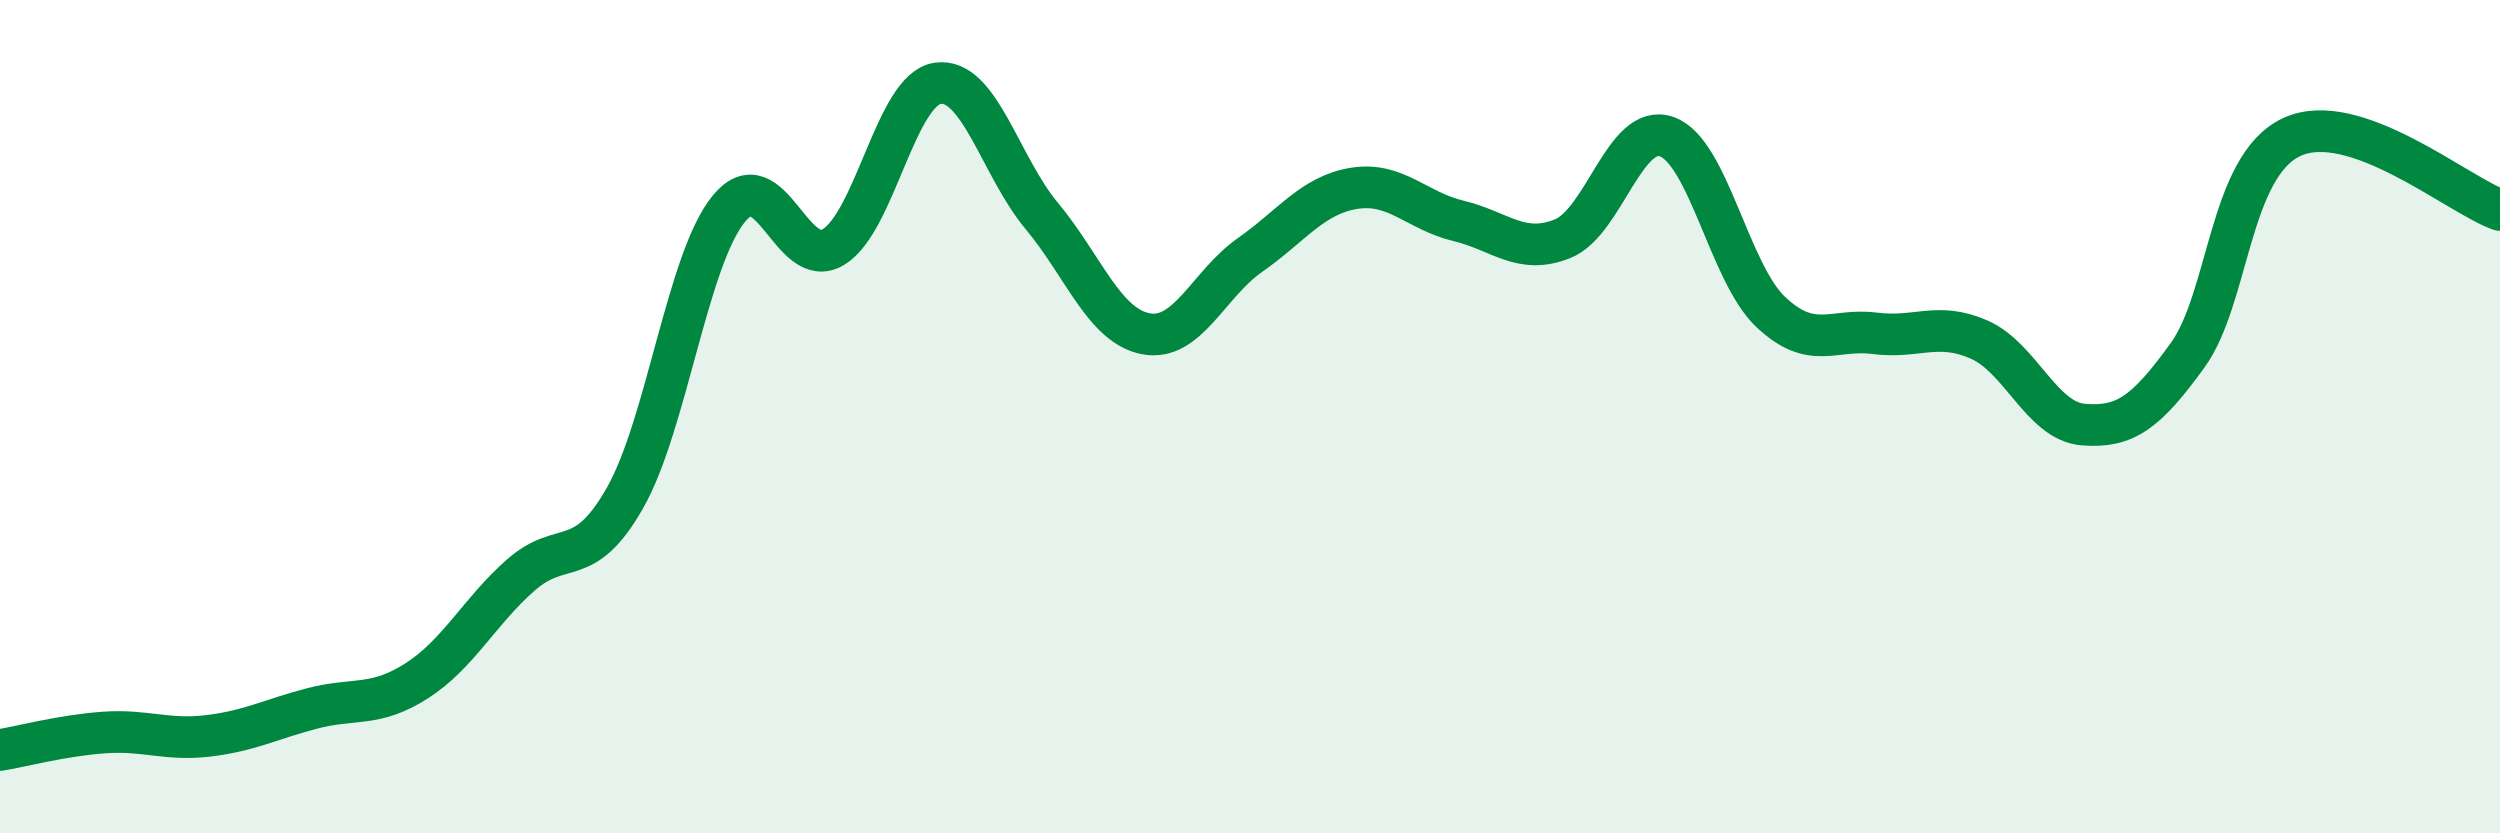
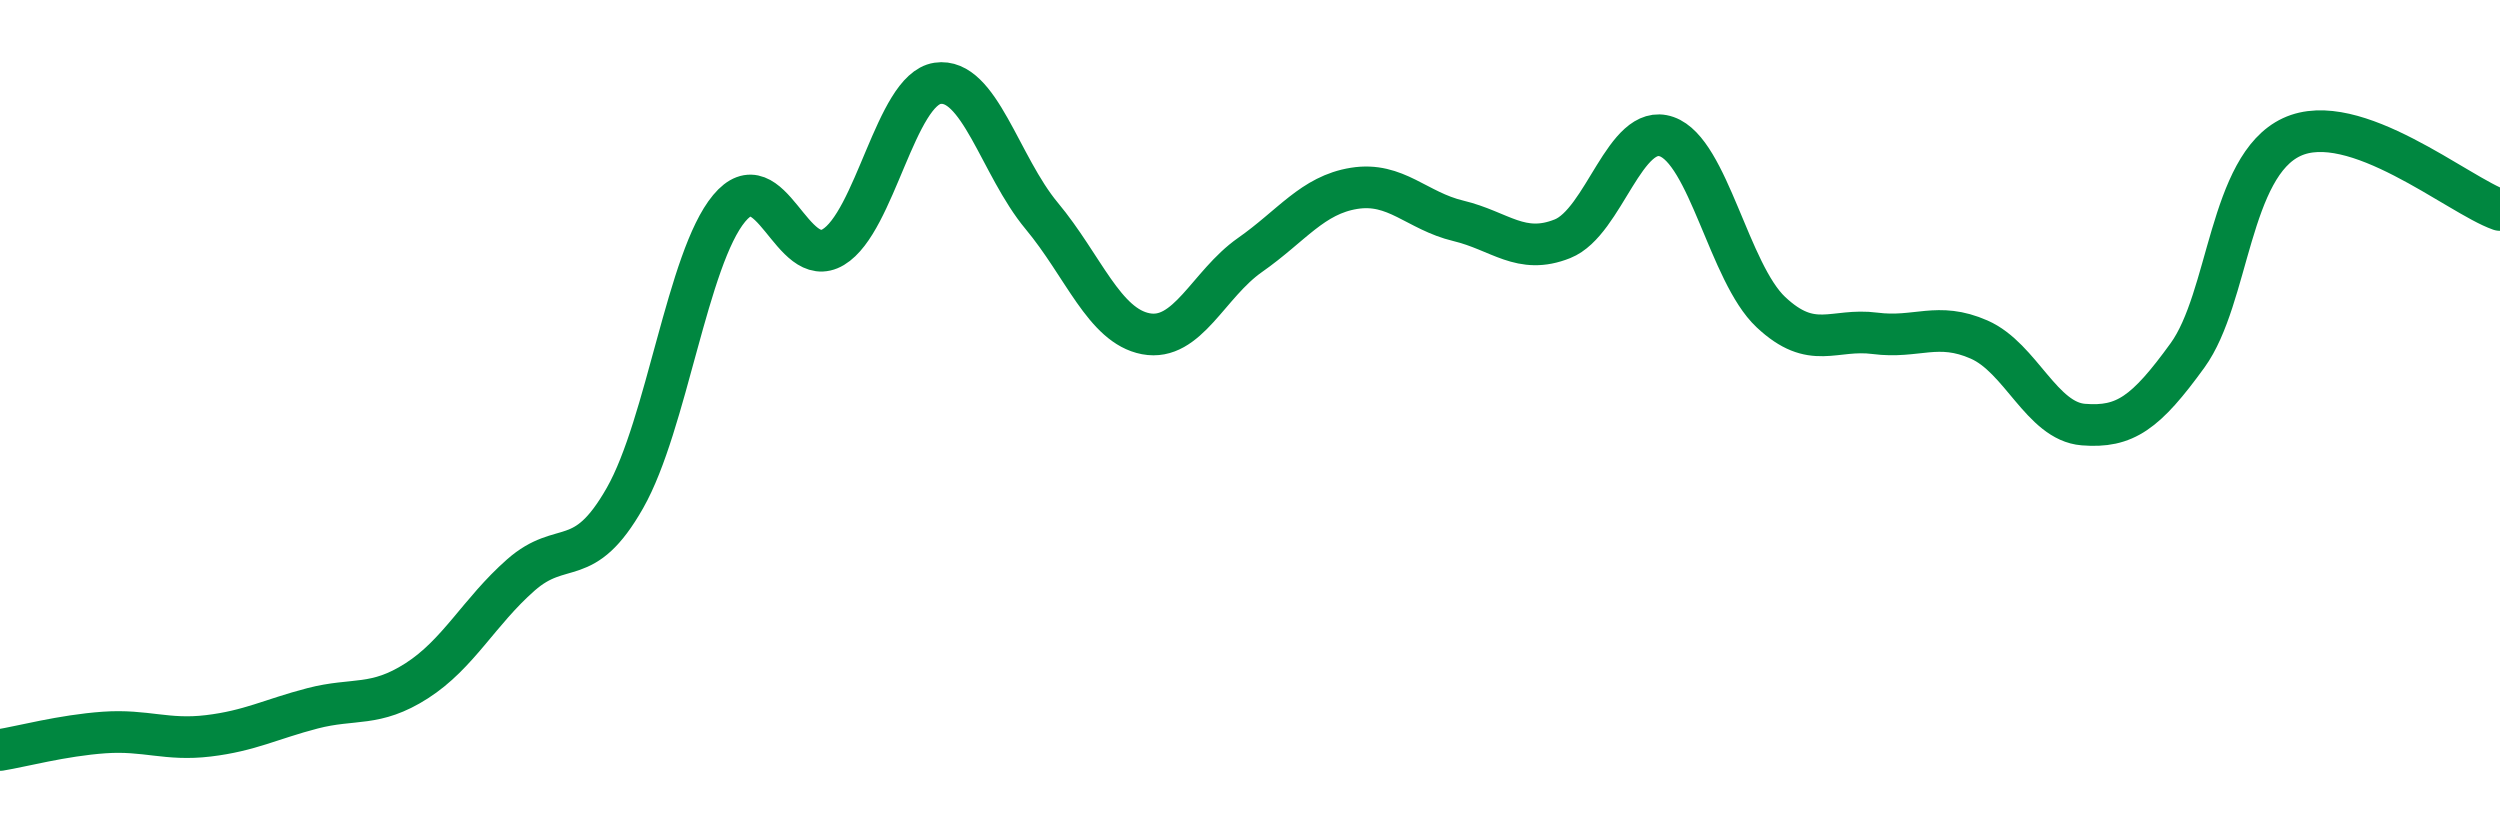
<svg xmlns="http://www.w3.org/2000/svg" width="60" height="20" viewBox="0 0 60 20">
-   <path d="M 0,18 C 0.5,17.92 1.5,17.65 2.5,17.58 C 3.5,17.51 4,17.78 5,17.66 C 6,17.54 6.5,17.26 7.5,17 C 8.5,16.74 9,16.98 10,16.34 C 11,15.7 11.5,14.68 12.5,13.8 C 13.5,12.92 14,13.71 15,11.95 C 16,10.19 16.5,6.2 17.5,5 C 18.5,3.8 19,6.53 20,5.93 C 21,5.33 21.5,2.15 22.5,2 C 23.5,1.85 24,3.98 25,5.18 C 26,6.38 26.5,7.82 27.5,8.01 C 28.5,8.2 29,6.82 30,6.12 C 31,5.42 31.5,4.68 32.5,4.52 C 33.5,4.36 34,5.06 35,5.3 C 36,5.54 36.5,6.13 37.5,5.73 C 38.5,5.33 39,2.93 40,3.28 C 41,3.63 41.5,6.55 42.5,7.49 C 43.5,8.43 44,7.87 45,8 C 46,8.13 46.5,7.71 47.5,8.15 C 48.5,8.59 49,10.11 50,10.19 C 51,10.27 51.5,9.91 52.5,8.53 C 53.5,7.15 53.5,3.99 55,3.29 C 56.5,2.59 59,4.69 60,5.04L60 20L0 20Z" fill="#008740" opacity="0.1" stroke-linecap="round" stroke-linejoin="round" />
  <path d="M 0,18 C 0.5,17.92 1.5,17.65 2.5,17.58 C 3.5,17.51 4,17.78 5,17.66 C 6,17.54 6.5,17.26 7.5,17 C 8.5,16.74 9,16.98 10,16.34 C 11,15.7 11.5,14.68 12.5,13.8 C 13.5,12.92 14,13.71 15,11.95 C 16,10.19 16.5,6.2 17.5,5 C 18.5,3.8 19,6.53 20,5.93 C 21,5.33 21.5,2.15 22.5,2 C 23.5,1.85 24,3.98 25,5.18 C 26,6.38 26.5,7.82 27.5,8.01 C 28.5,8.2 29,6.82 30,6.12 C 31,5.42 31.5,4.68 32.5,4.52 C 33.5,4.36 34,5.06 35,5.3 C 36,5.54 36.5,6.13 37.5,5.73 C 38.5,5.33 39,2.93 40,3.28 C 41,3.63 41.5,6.55 42.5,7.49 C 43.5,8.43 44,7.87 45,8 C 46,8.13 46.5,7.71 47.5,8.15 C 48.5,8.59 49,10.11 50,10.19 C 51,10.27 51.5,9.91 52.5,8.53 C 53.5,7.15 53.5,3.99 55,3.29 C 56.5,2.59 59,4.69 60,5.04" stroke="#008740" stroke-width="1" fill="none" stroke-linecap="round" stroke-linejoin="round" />
</svg>